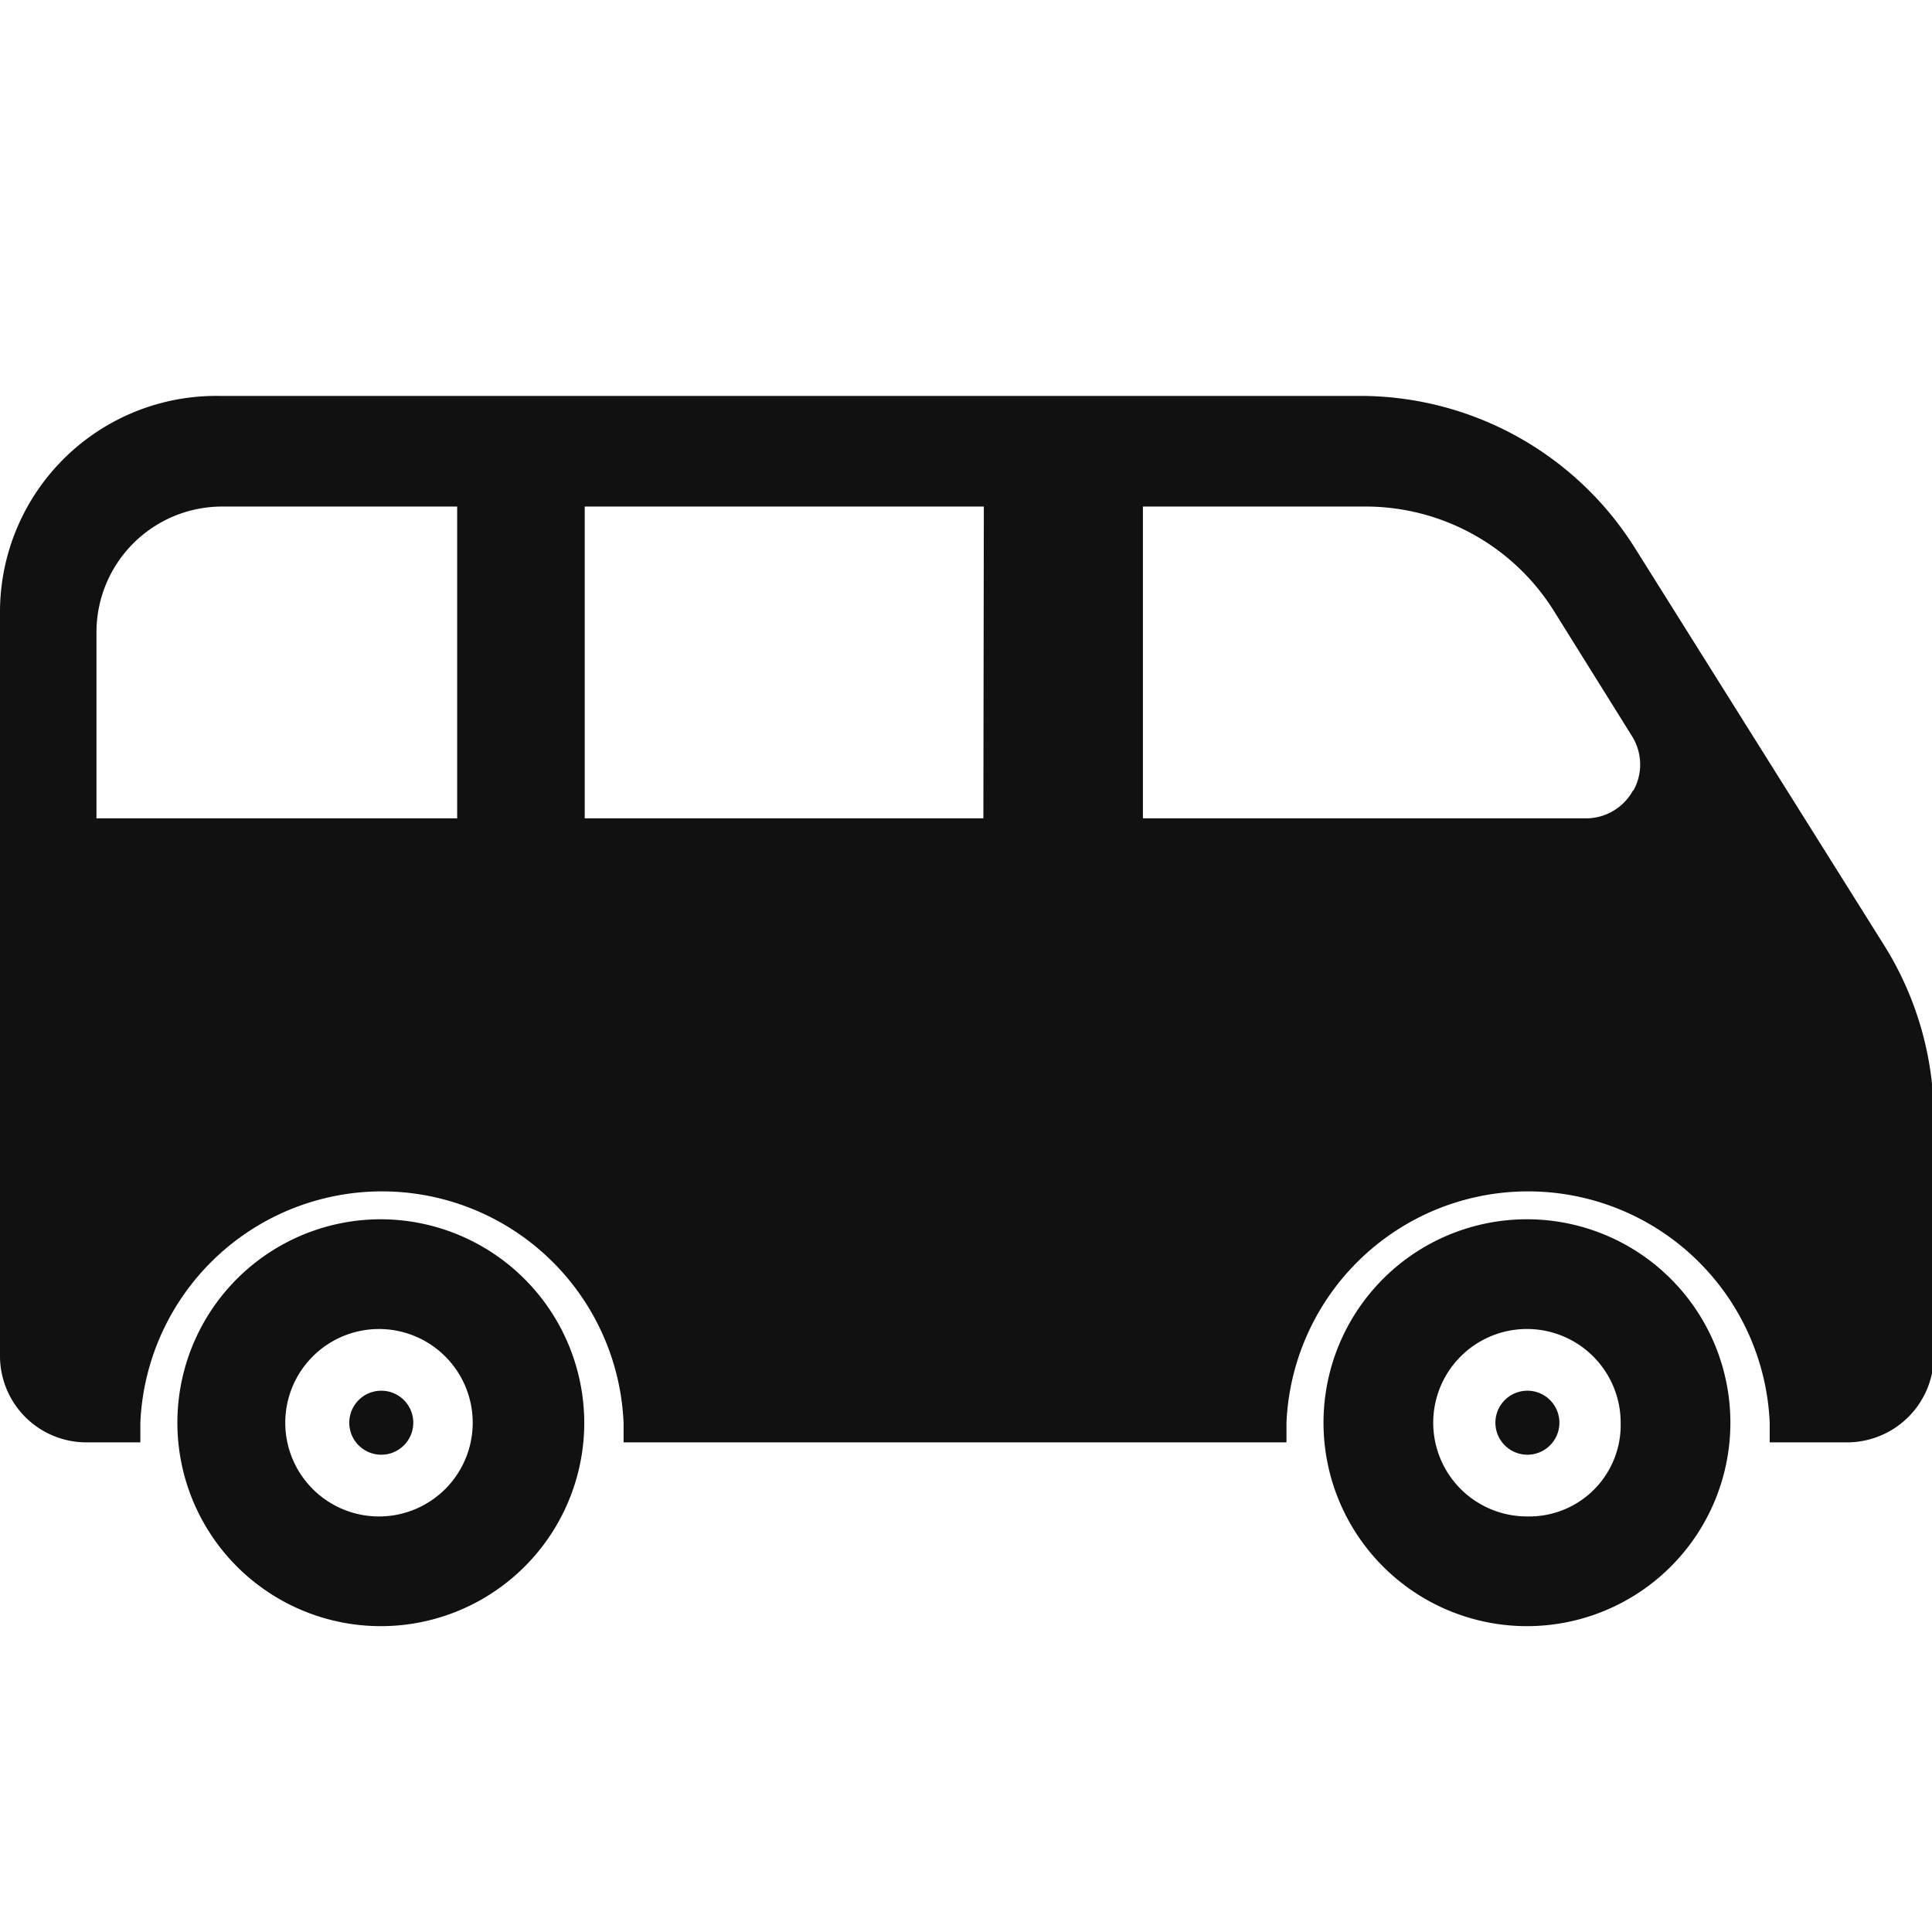
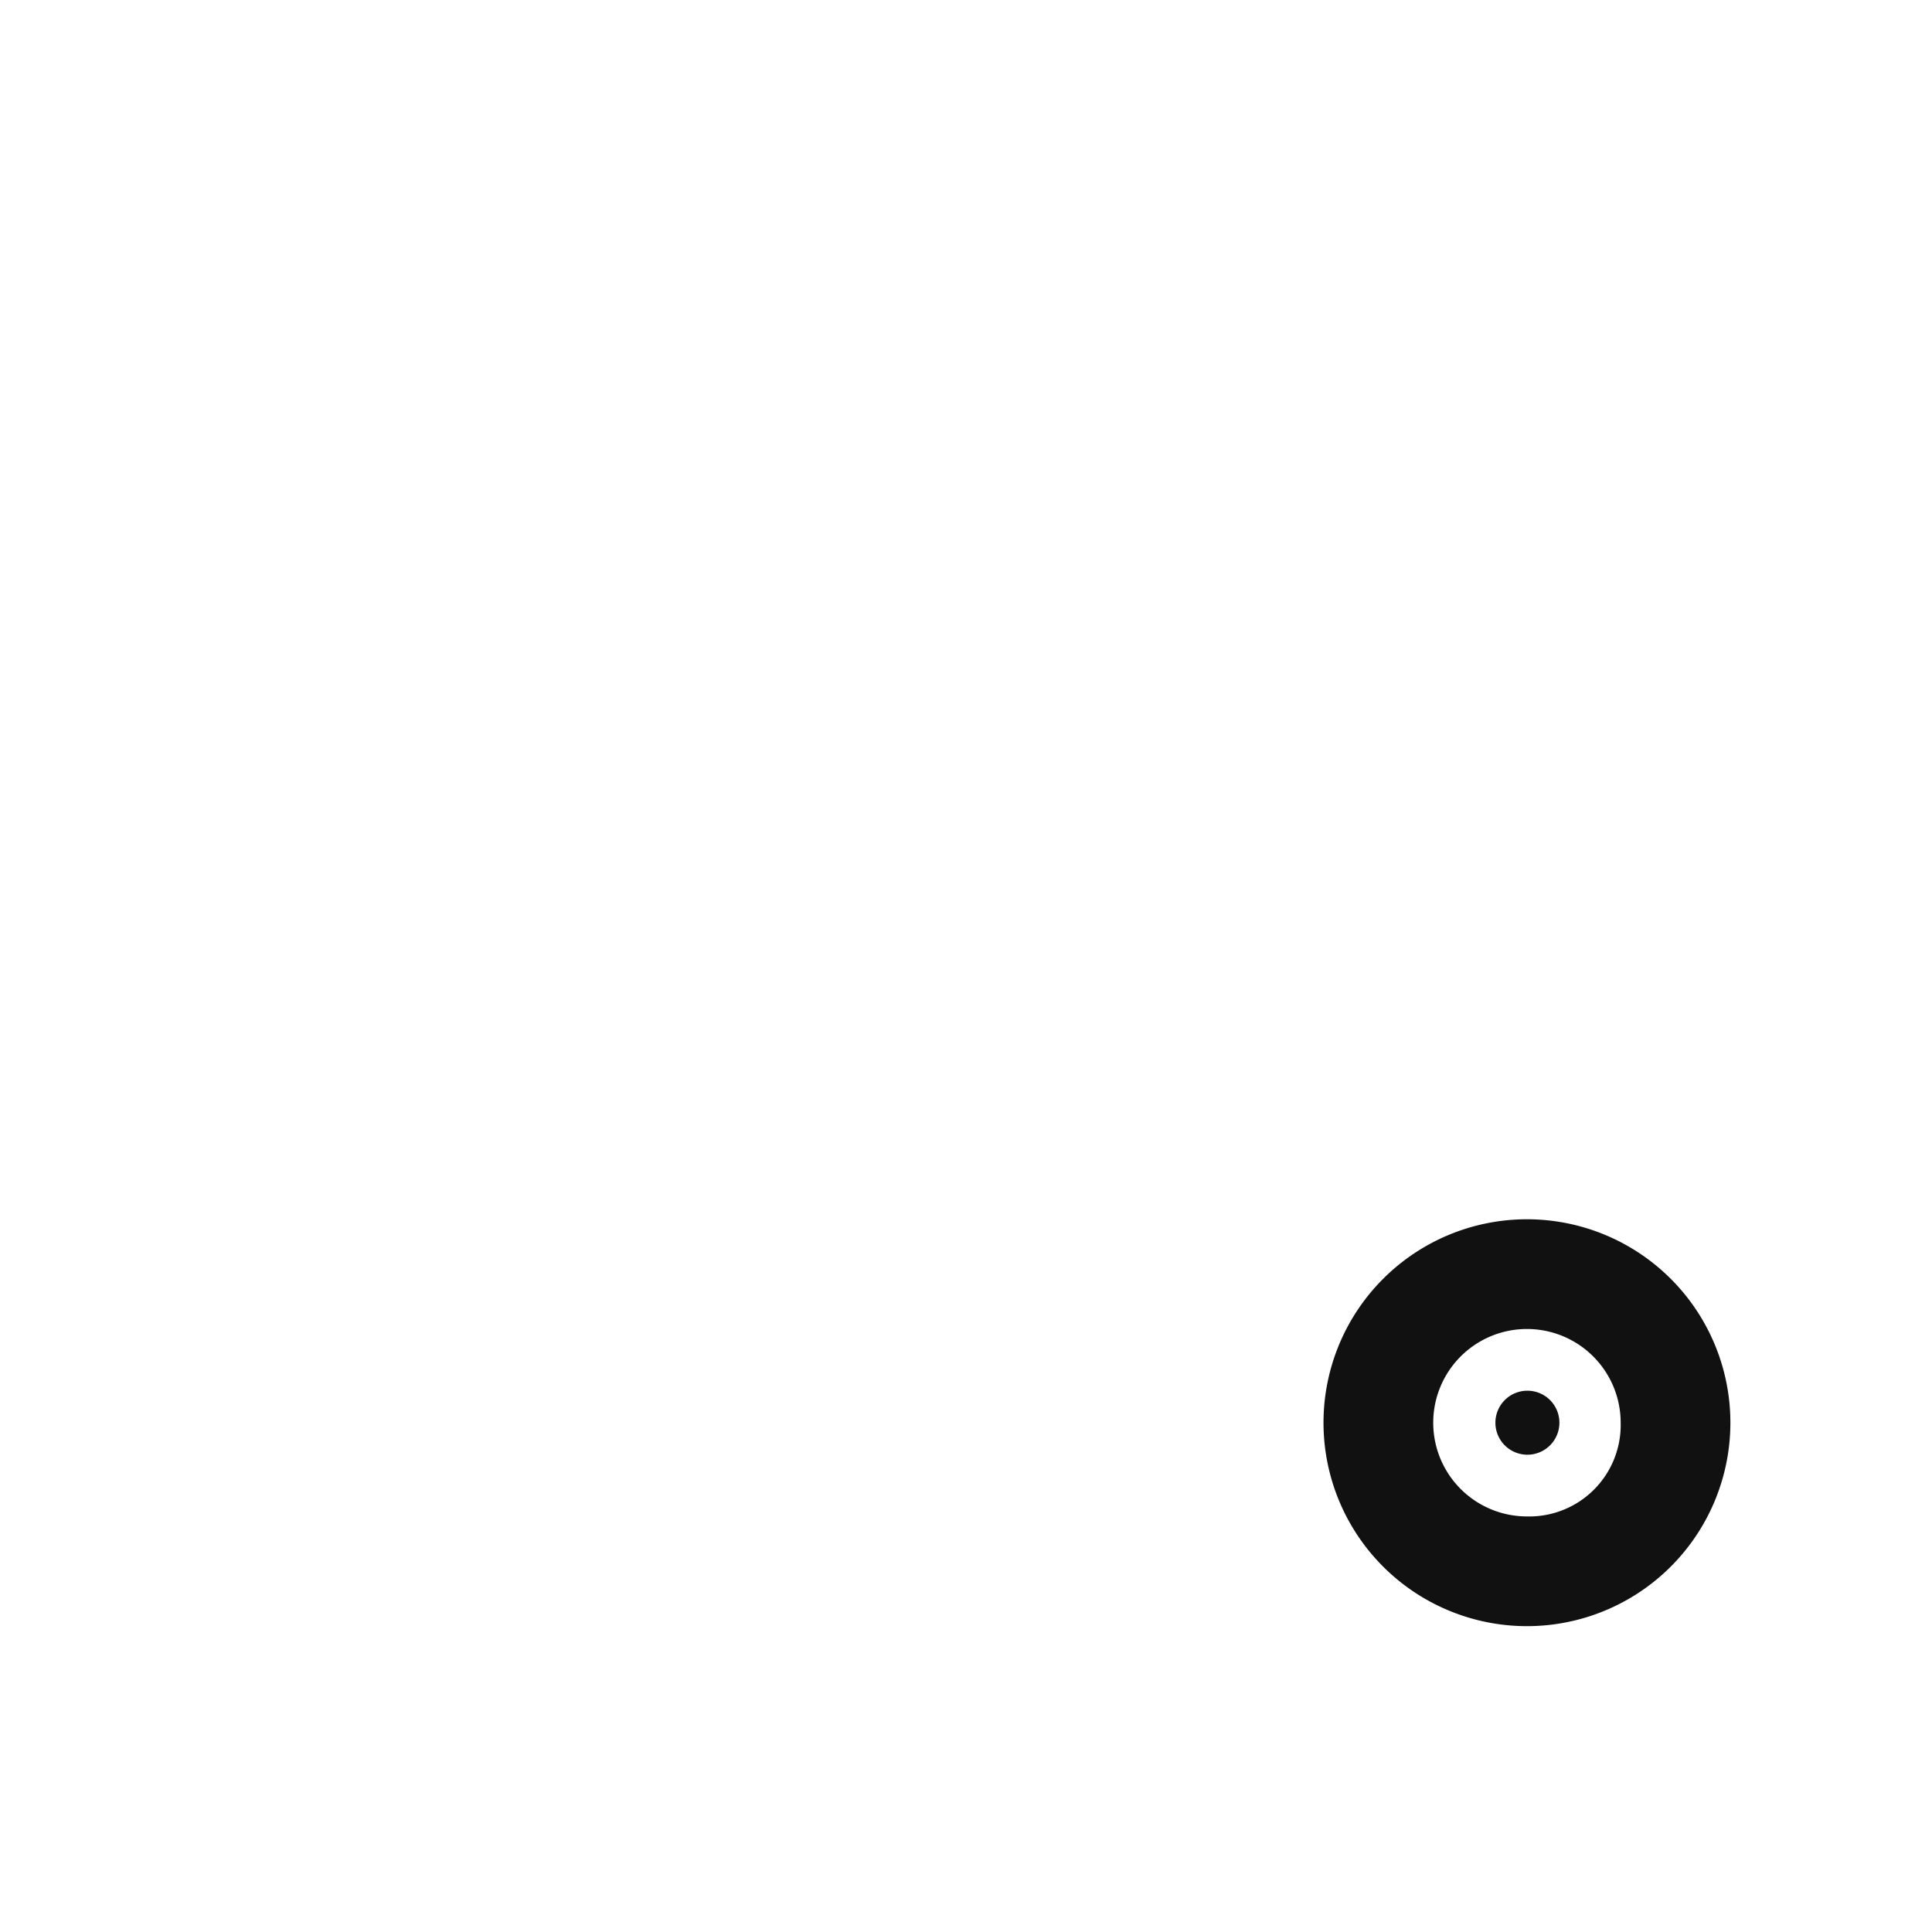
<svg xmlns="http://www.w3.org/2000/svg" id="レイヤー_1" data-name="レイヤー 1" viewBox="0 0 42.26 42.26">
  <defs>
    <style>.cls-1{fill:#111;}</style>
  </defs>
-   <path class="cls-1" d="M8.34,26.67a4.45,4.45,0,1,0,4.44,4.45A4.46,4.46,0,0,0,8.34,26.67Zm0,6.5a2.05,2.05,0,1,1,2-2.05A2.05,2.05,0,0,1,8.34,33.17Z" />
  <path class="cls-1" d="M33.4,26.67a4.45,4.45,0,1,0,4.45,4.45A4.45,4.45,0,0,0,33.4,26.67Zm0,6.5a2.05,2.05,0,1,1,2.05-2.05A2,2,0,0,1,33.4,33.17Z" />
-   <path class="cls-1" d="M8.34,30.42a.7.7,0,1,0,.7.7A.7.7,0,0,0,8.34,30.42Z" />
  <path class="cls-1" d="M33.4,30.42a.7.7,0,1,0,.71.7A.7.7,0,0,0,33.4,30.42Z" />
-   <path class="cls-1" d="M41.19,20.64,35.77,12a7.1,7.1,0,0,0-6-3.34h-25A4.73,4.73,0,0,0,0,13.34V29.66a1.89,1.89,0,0,0,1.89,1.89H3.07c0-.14,0-.28,0-.43a5.29,5.29,0,0,1,10.57,0c0,.15,0,.29,0,.43H28.14c0-.14,0-.28,0-.43a5.29,5.29,0,0,1,10.57,0c0,.15,0,.29,0,.43h1.69a1.9,1.9,0,0,0,1.9-1.89V24.39A7.13,7.13,0,0,0,41.19,20.64ZM10,17.9H2.11V13.83a2.75,2.75,0,0,1,2.75-2.75H10Zm11.51,0H12.79V11.08h8.73Zm14.21-.61a1.17,1.17,0,0,1-1,.61H25V11.08h4.91A4.86,4.86,0,0,1,34,13.38l1.69,2.71A1.17,1.17,0,0,1,35.73,17.29Z" />
</svg>